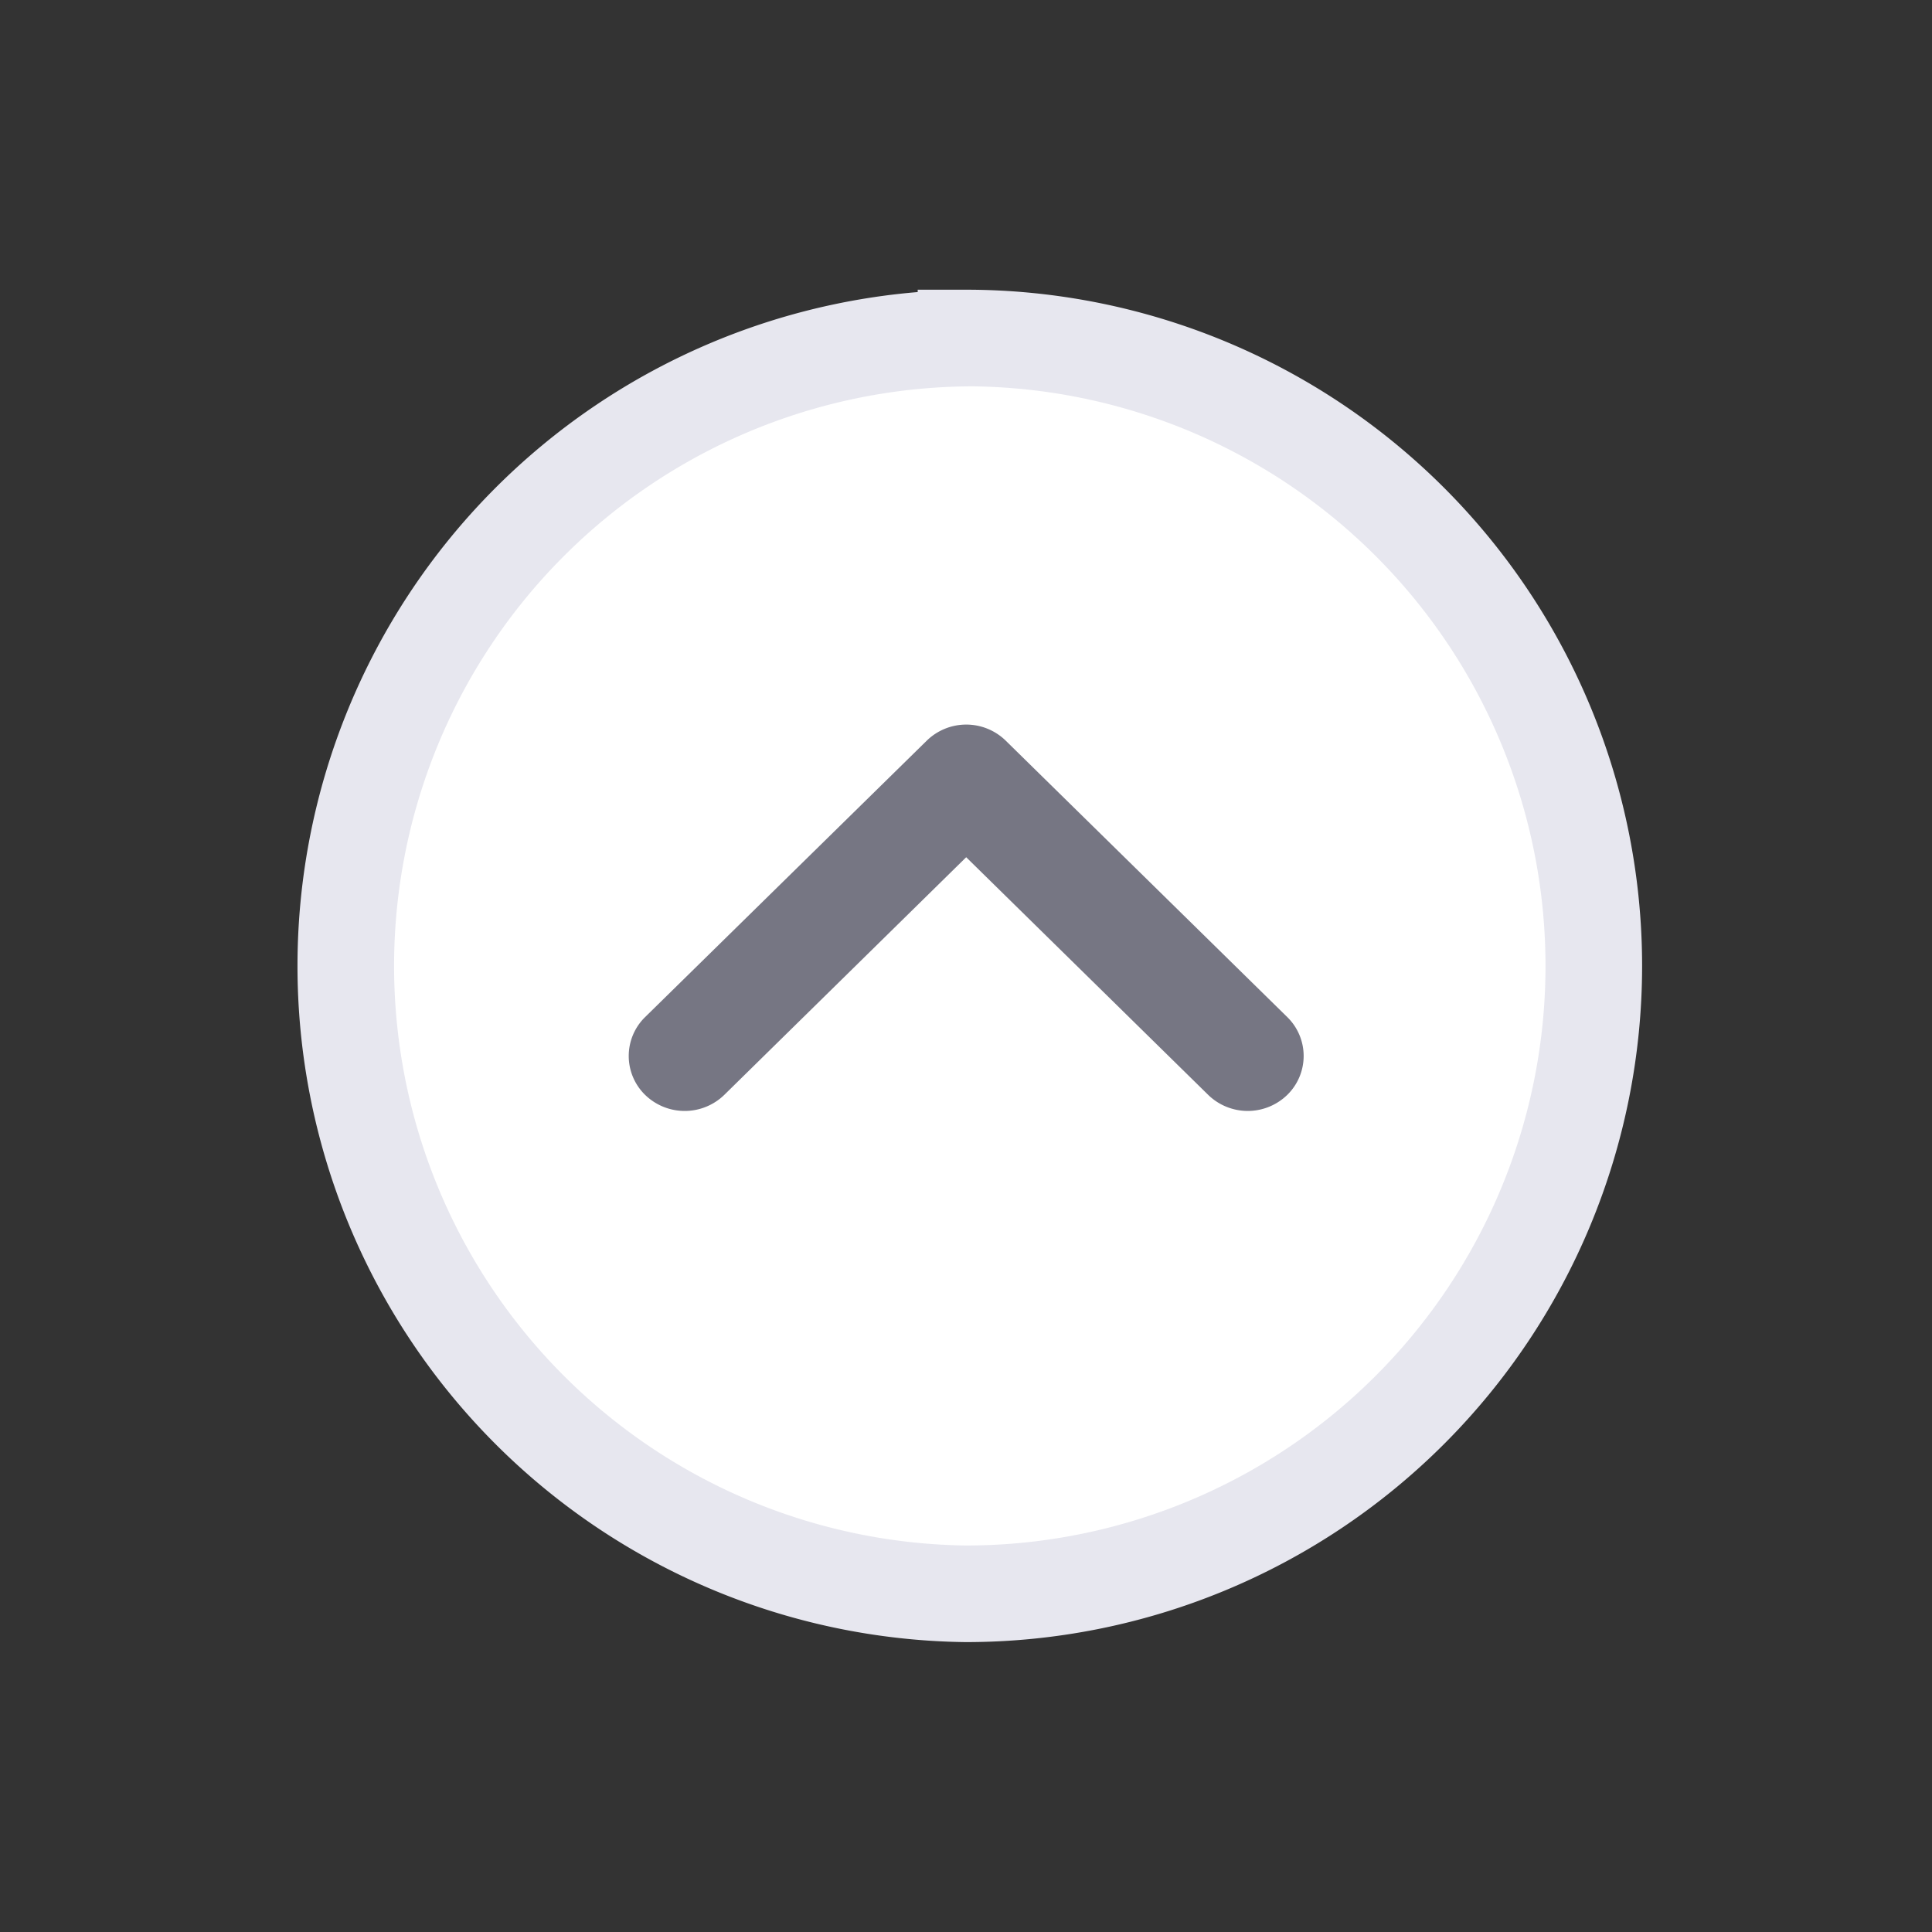
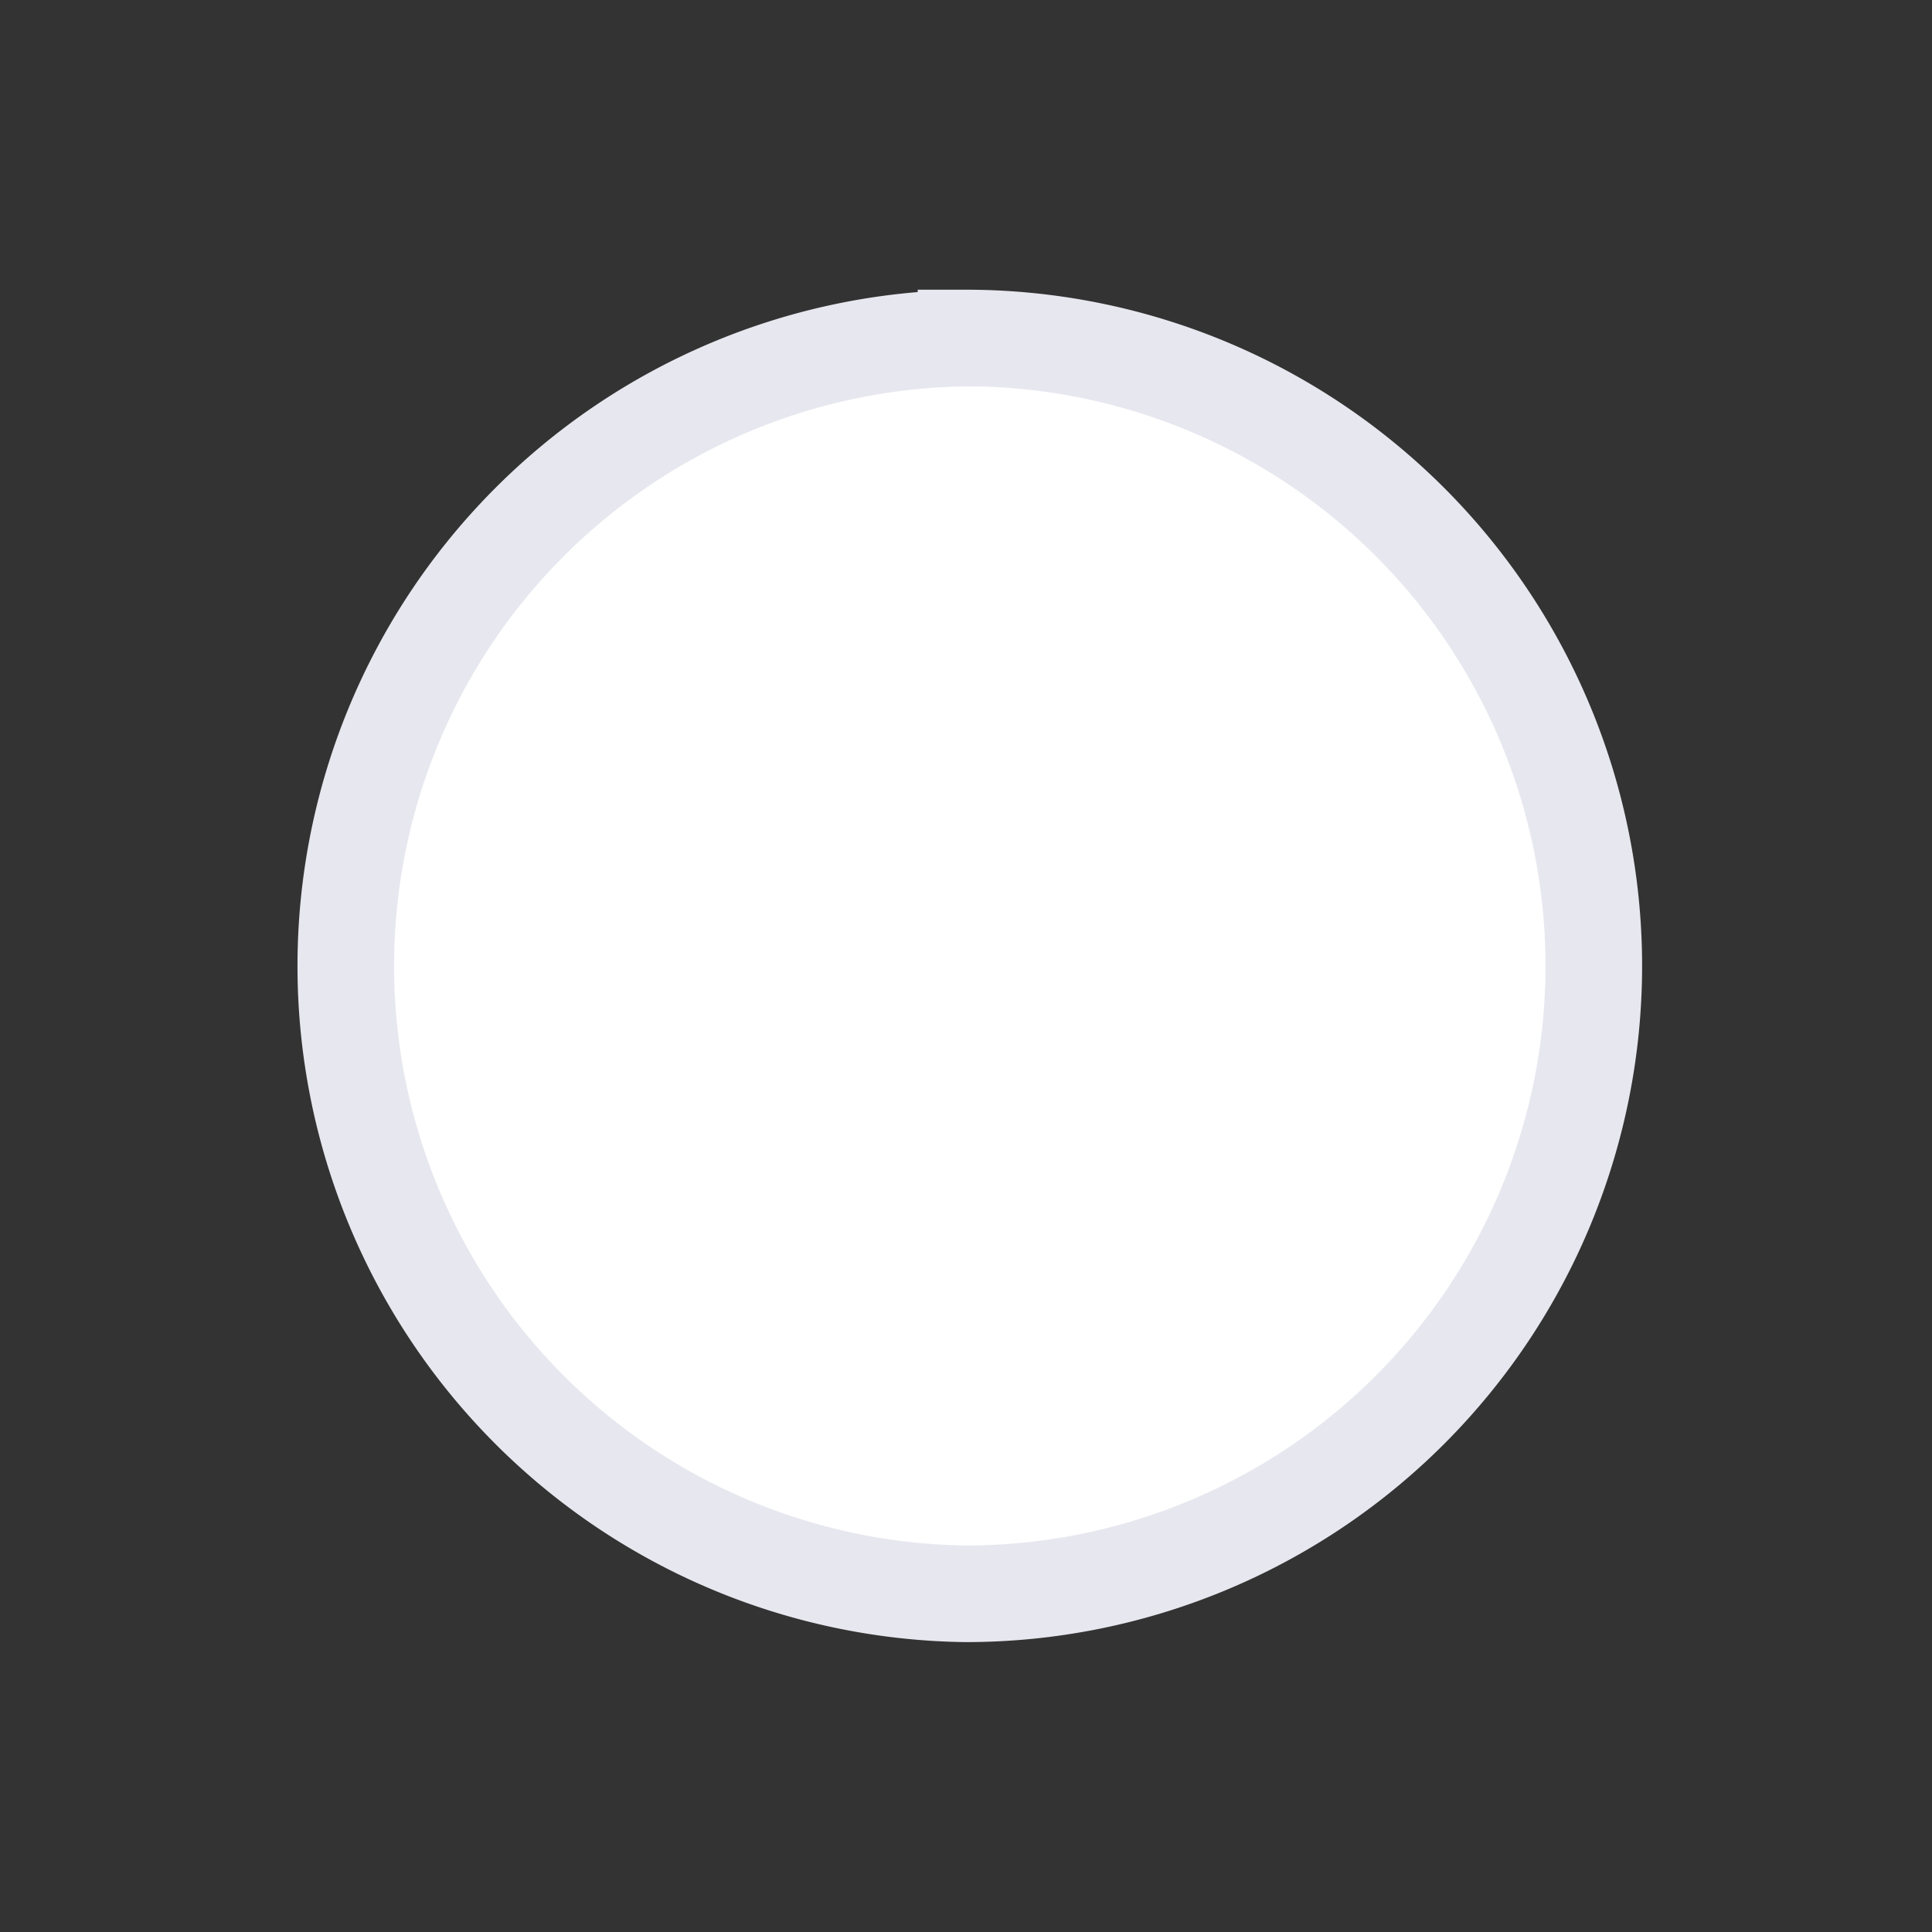
<svg xmlns="http://www.w3.org/2000/svg" width="20" height="20">
  <rect width="100%" height="100%" fill="#333333" stroke="none" />
  <path fill="#FFF" fill-rule="evenodd" stroke="#E7E7EF" d="M10 3.499a6.5 6.5 0 11-.002 13A6.5 6.5 0 0110 3.5z" />
-   <path fill="#767683" fill-rule="evenodd" d="M13.326 10.529l-2.914-2.861a.585.585 0 00-.819 0l-2.915 2.861a.563.563 0 000 .805.588.588 0 00.82 0l2.504-2.46 2.505 2.46a.587.587 0 00.819 0 .563.563 0 000-.805z" />
</svg>